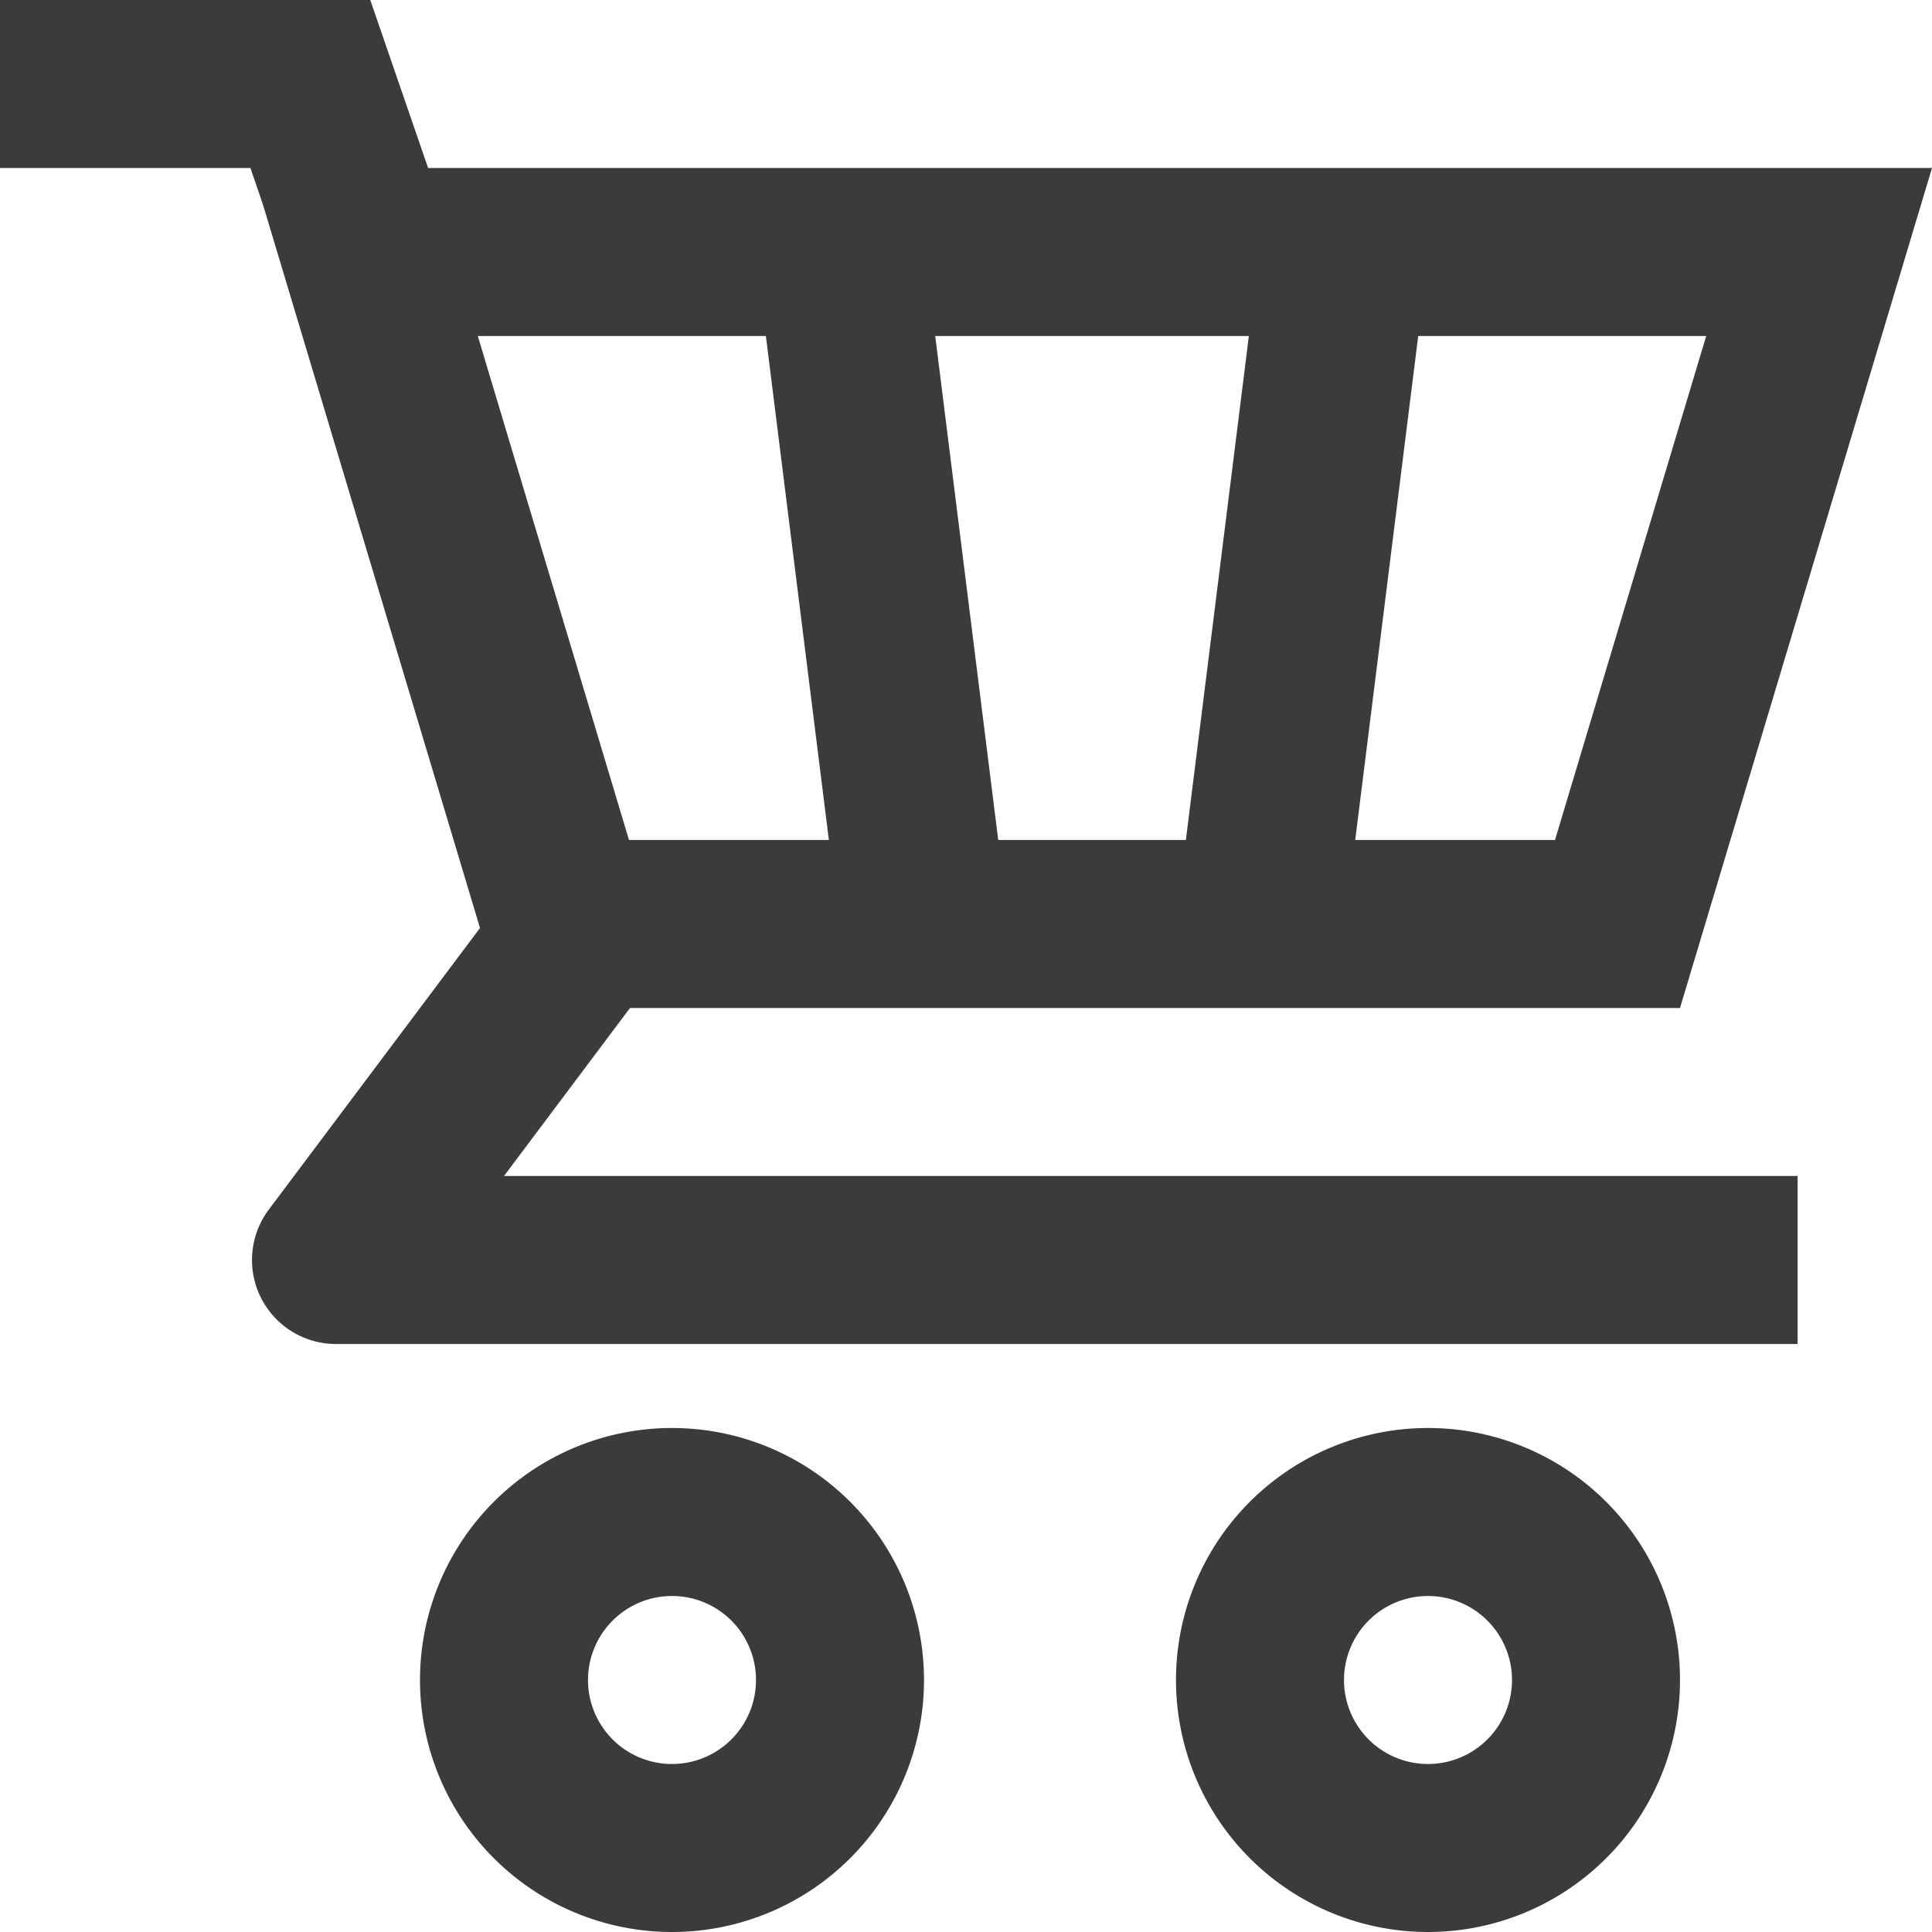
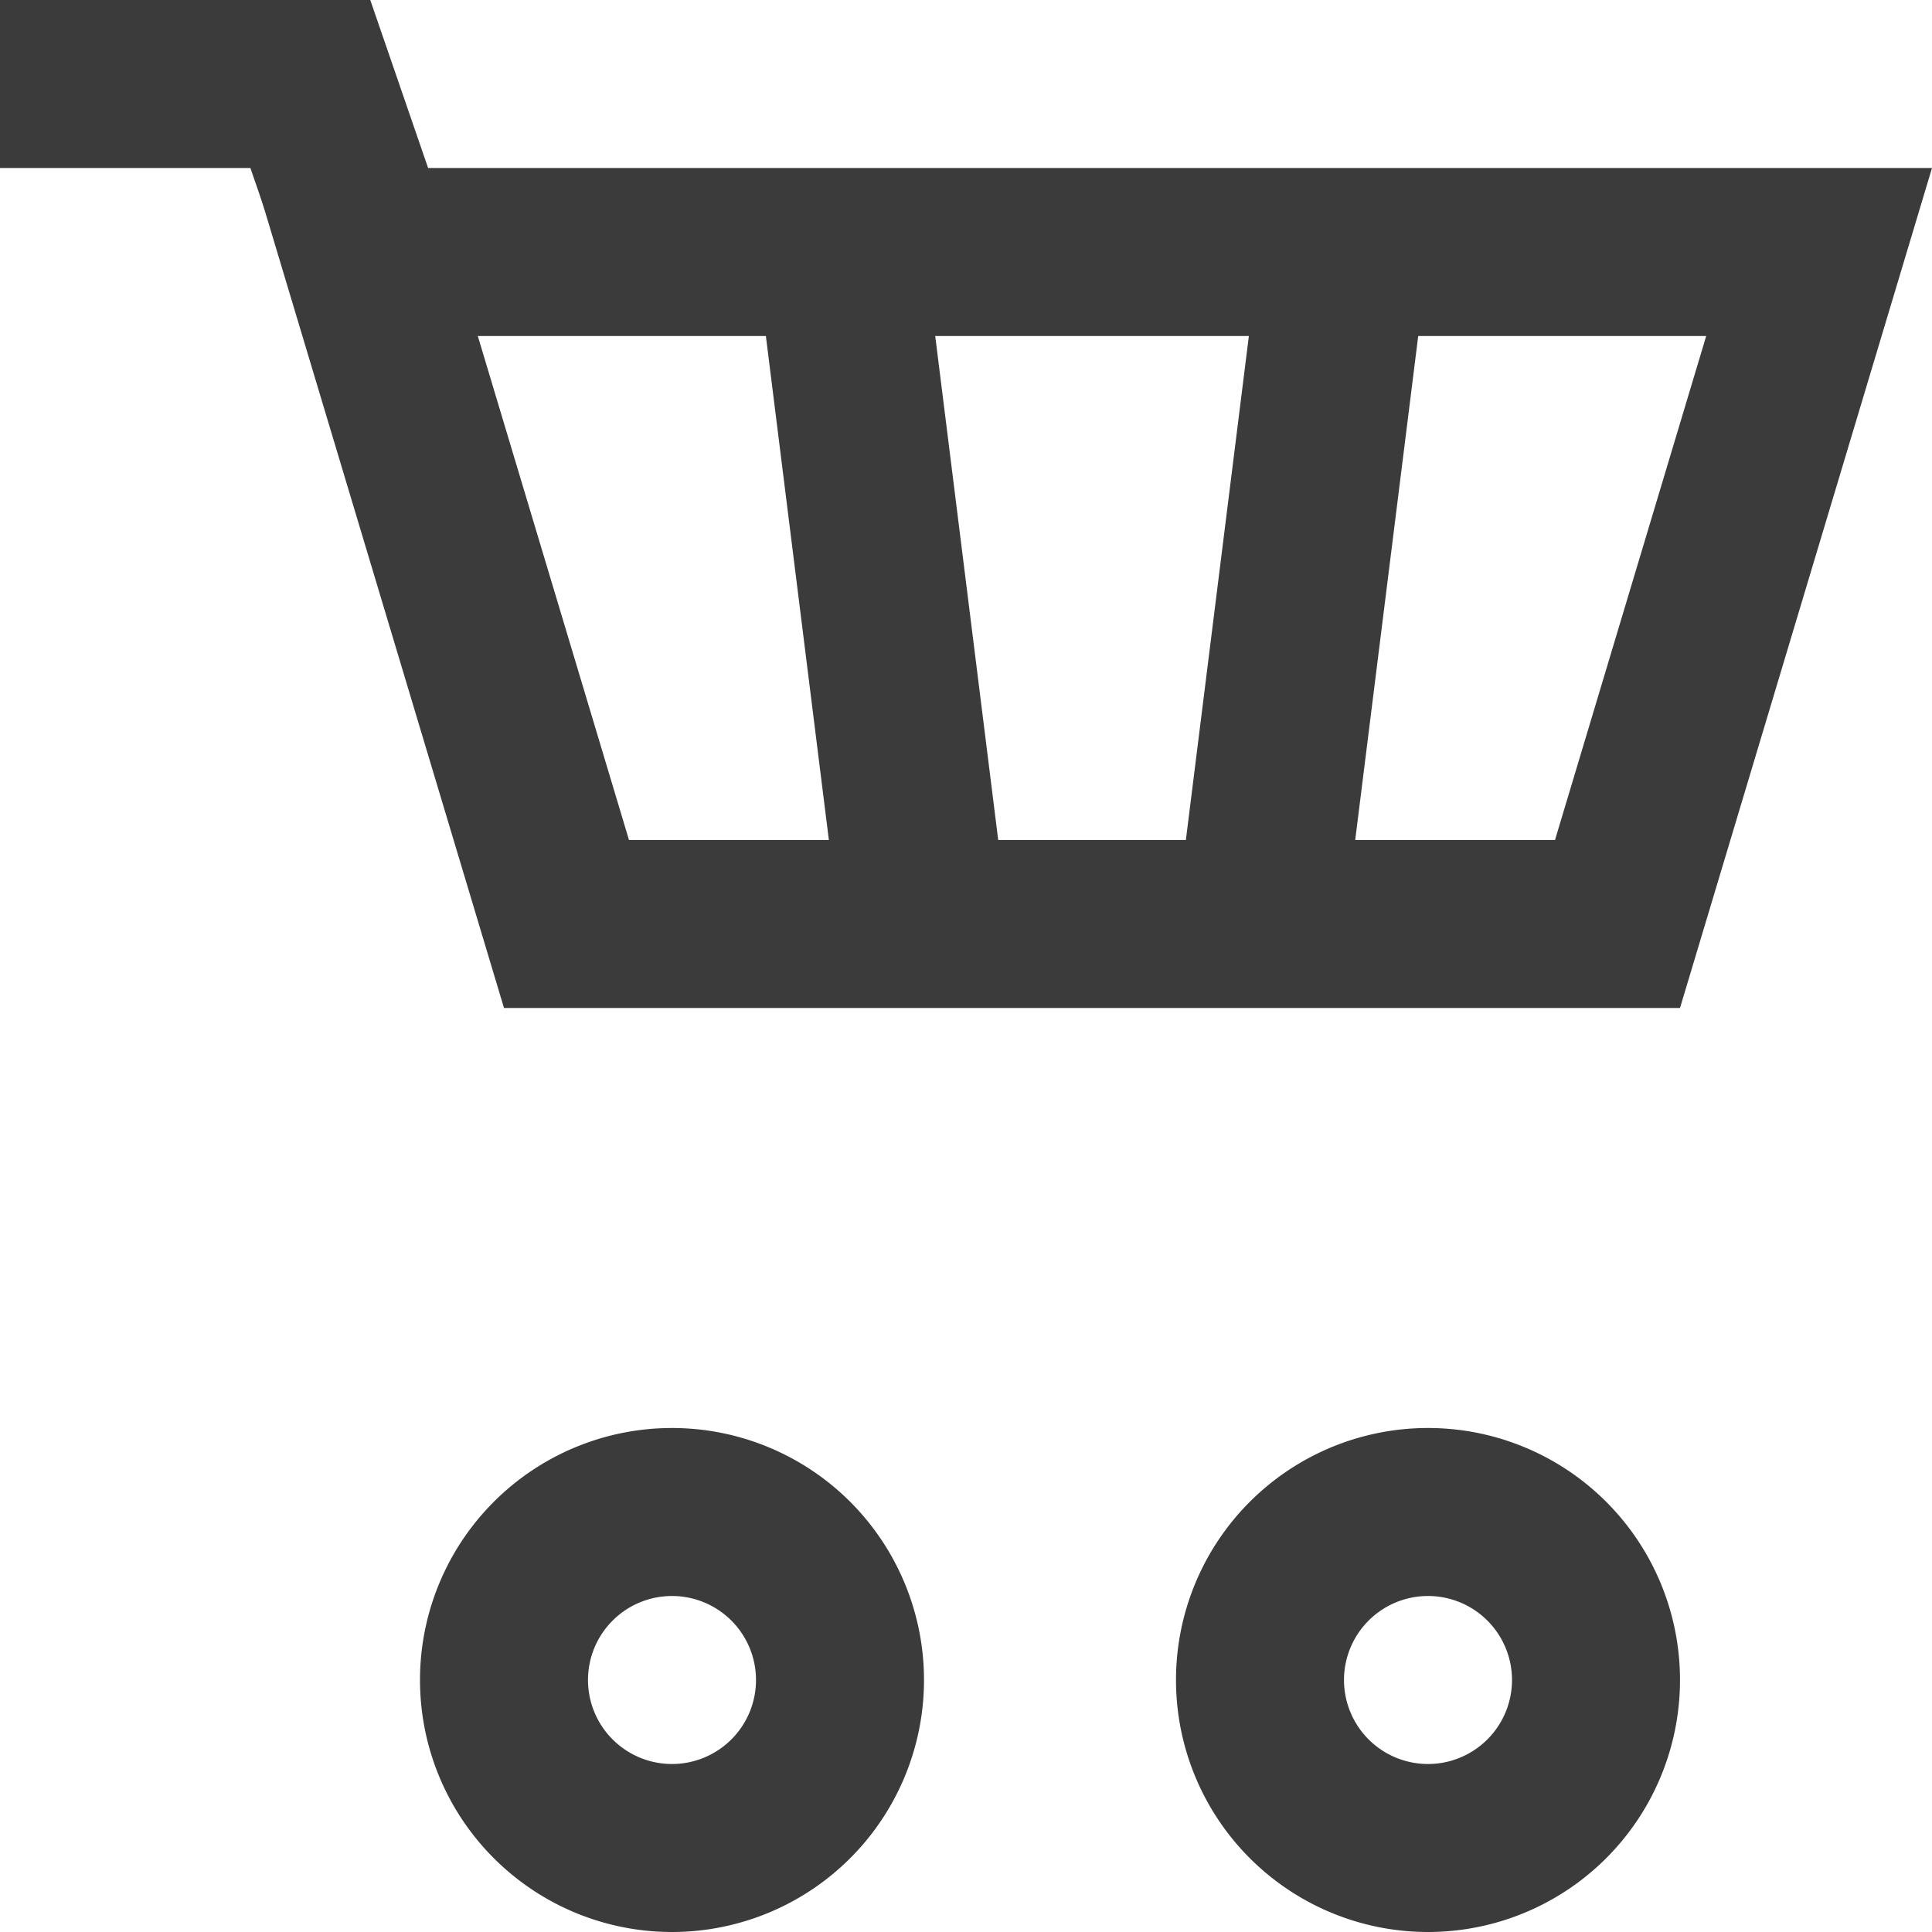
<svg xmlns="http://www.w3.org/2000/svg" width="23" height="23">
  <path d="M20 12H6L3 2h20z" fill="none" />
  <path d="M18.512 10l1.8-6H5.688l1.8 6h11.024M20 12H6L3 2h20z" fill="#3b3b3b" />
-   <path d="M21.4 16H4a1 1 0 01-.8-1.6l3.6-4.8 1.6 1.2L6 14h15.4z" fill="#3b3b3b" />
  <g transform="translate(-432.5 -752)">
-     <circle cx="3" cy="3" r="3" transform="translate(437.5 769)" fill="none" />
    <path d="M440.5 775a3 3 0 113-3 3 3 0 01-3 3zm0-4a1 1 0 101 1 1 1 0 00-1-1z" fill="#3b3b3b" />
  </g>
  <g transform="translate(-432.5 -752)">
    <circle cx="3" cy="3" r="3" transform="translate(446.5 769)" fill="none" />
    <path d="M449.5 775a3 3 0 113-3 3 3 0 01-3 3zm0-4a1 1 0 101 1 1 1 0 00-1-1z" fill="#3b3b3b" />
  </g>
  <path d="M3.481 3.453L2.981 2H0V0h4.408l.964 2.8zm5.527-.329l1.985-.248 1 8-1.985.248zm5 7.752l1-8 1.985.248-1 8z" fill="#3b3b3b" />
</svg>